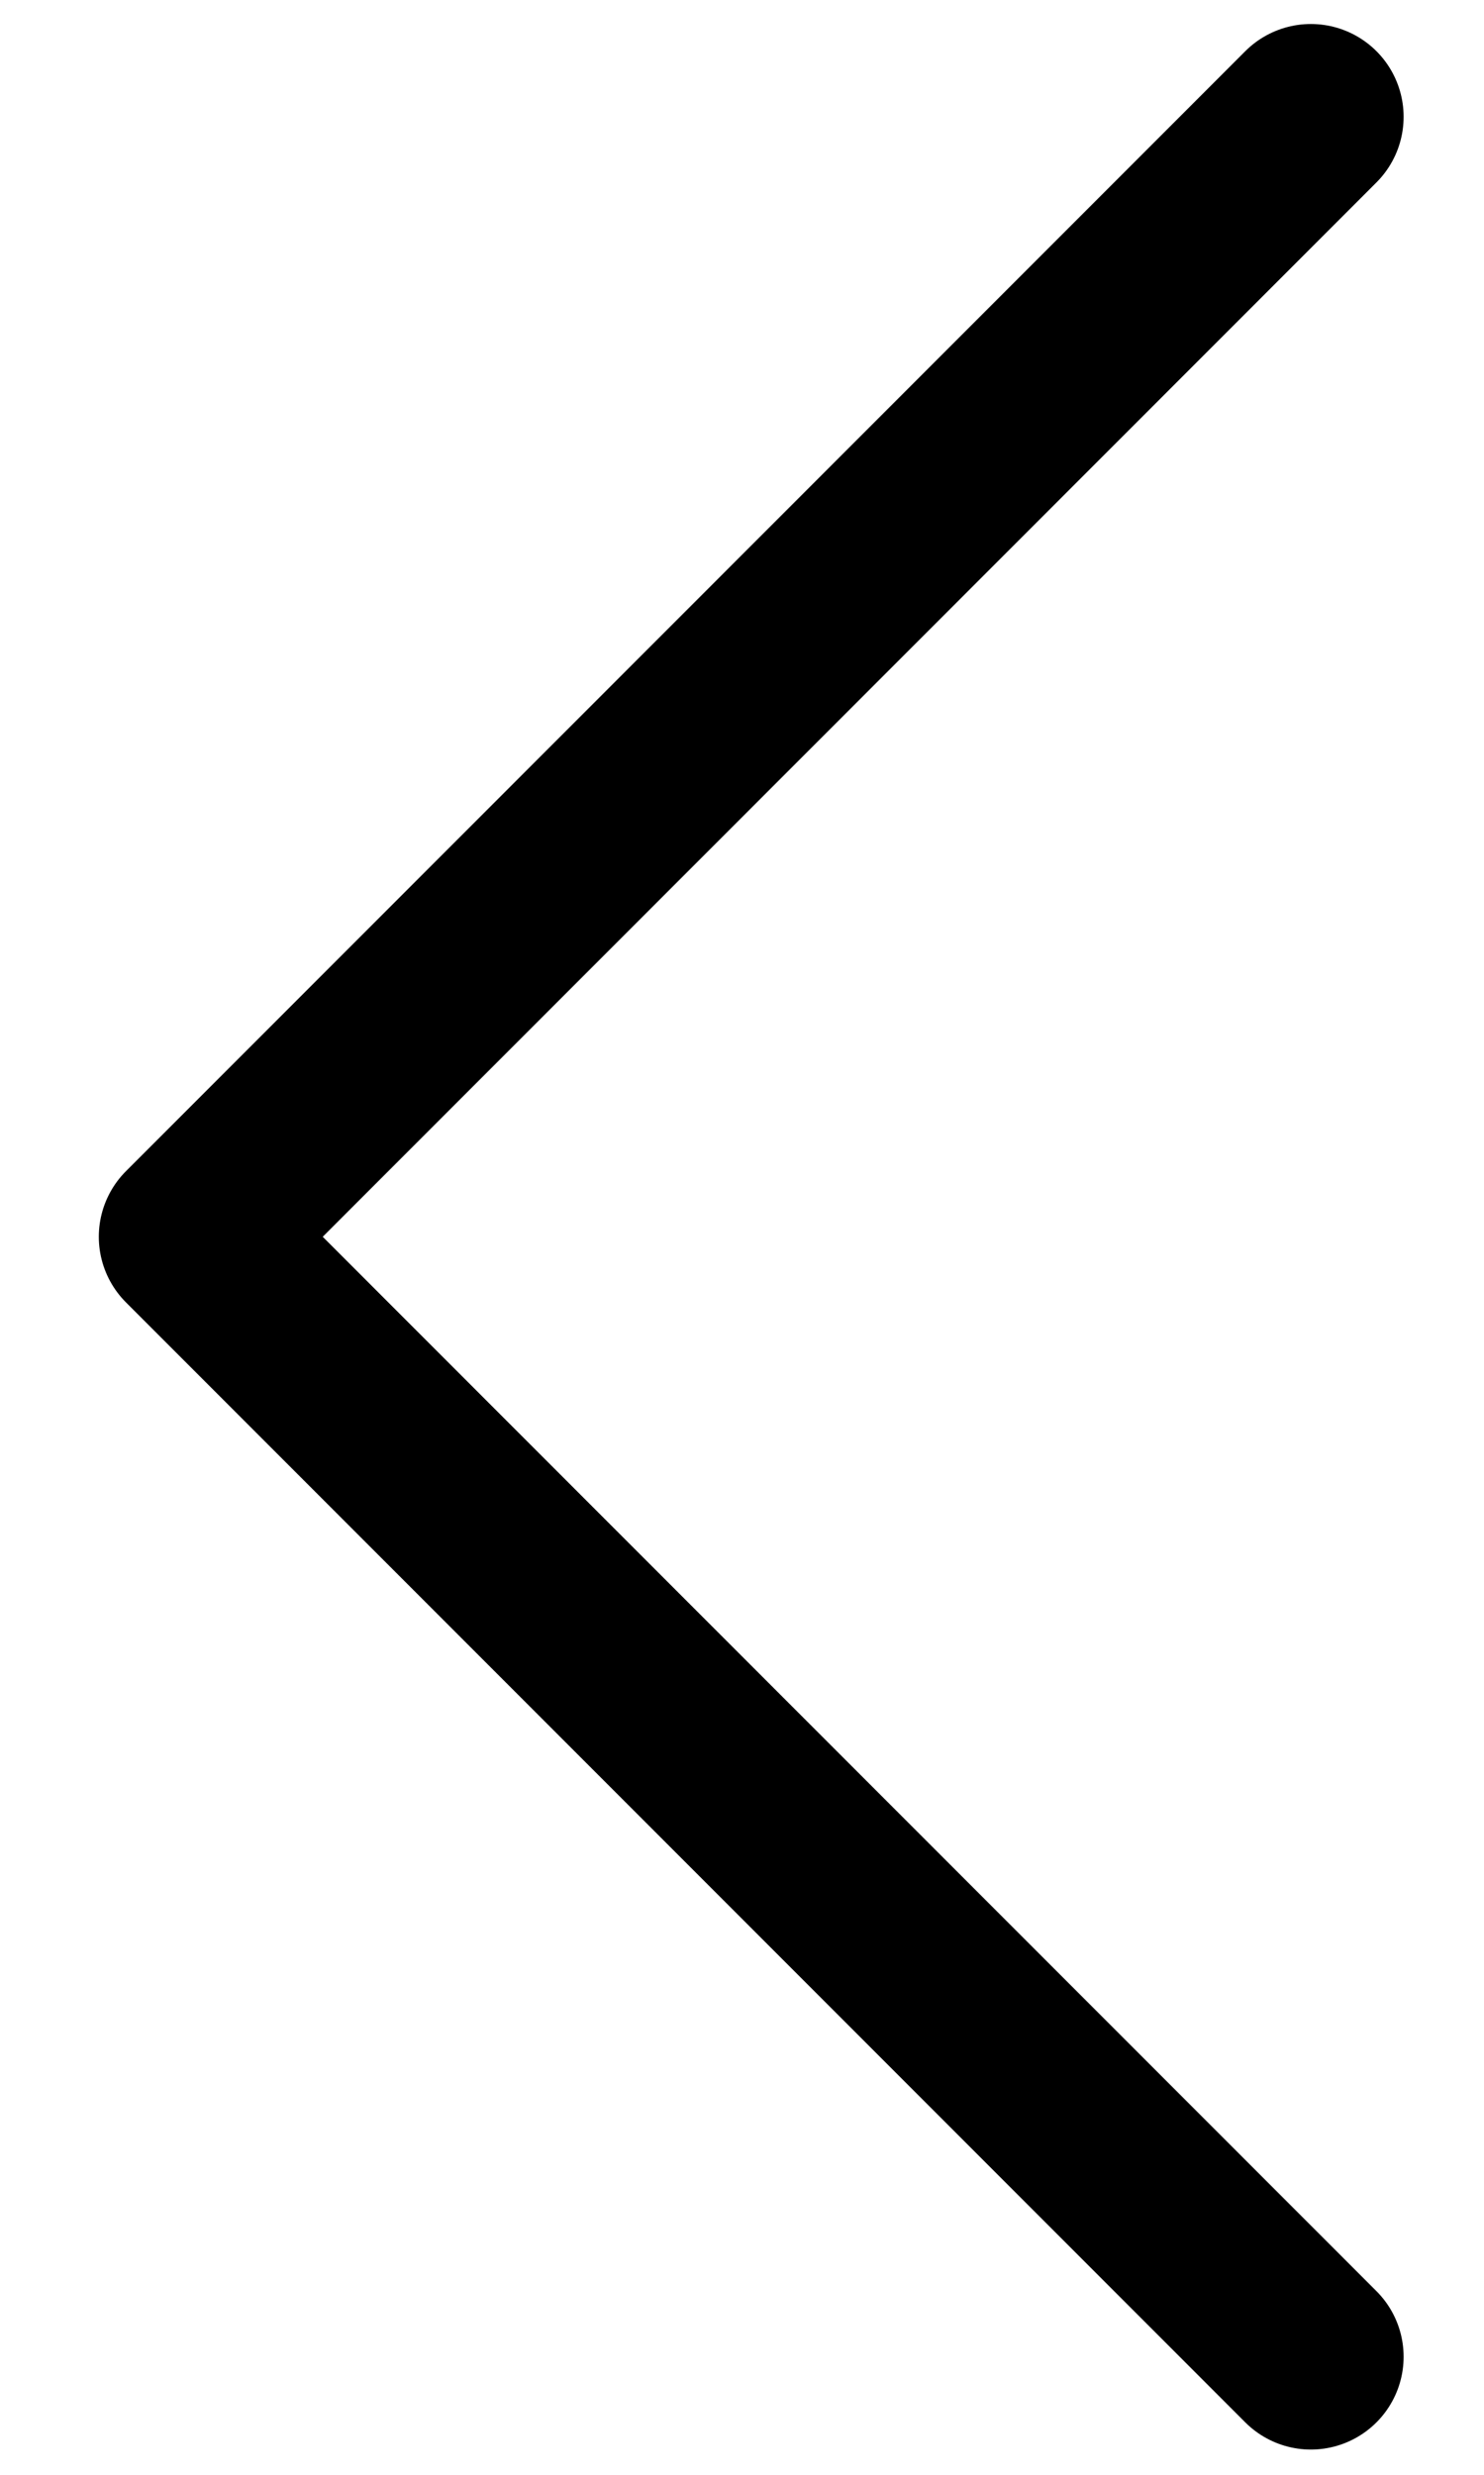
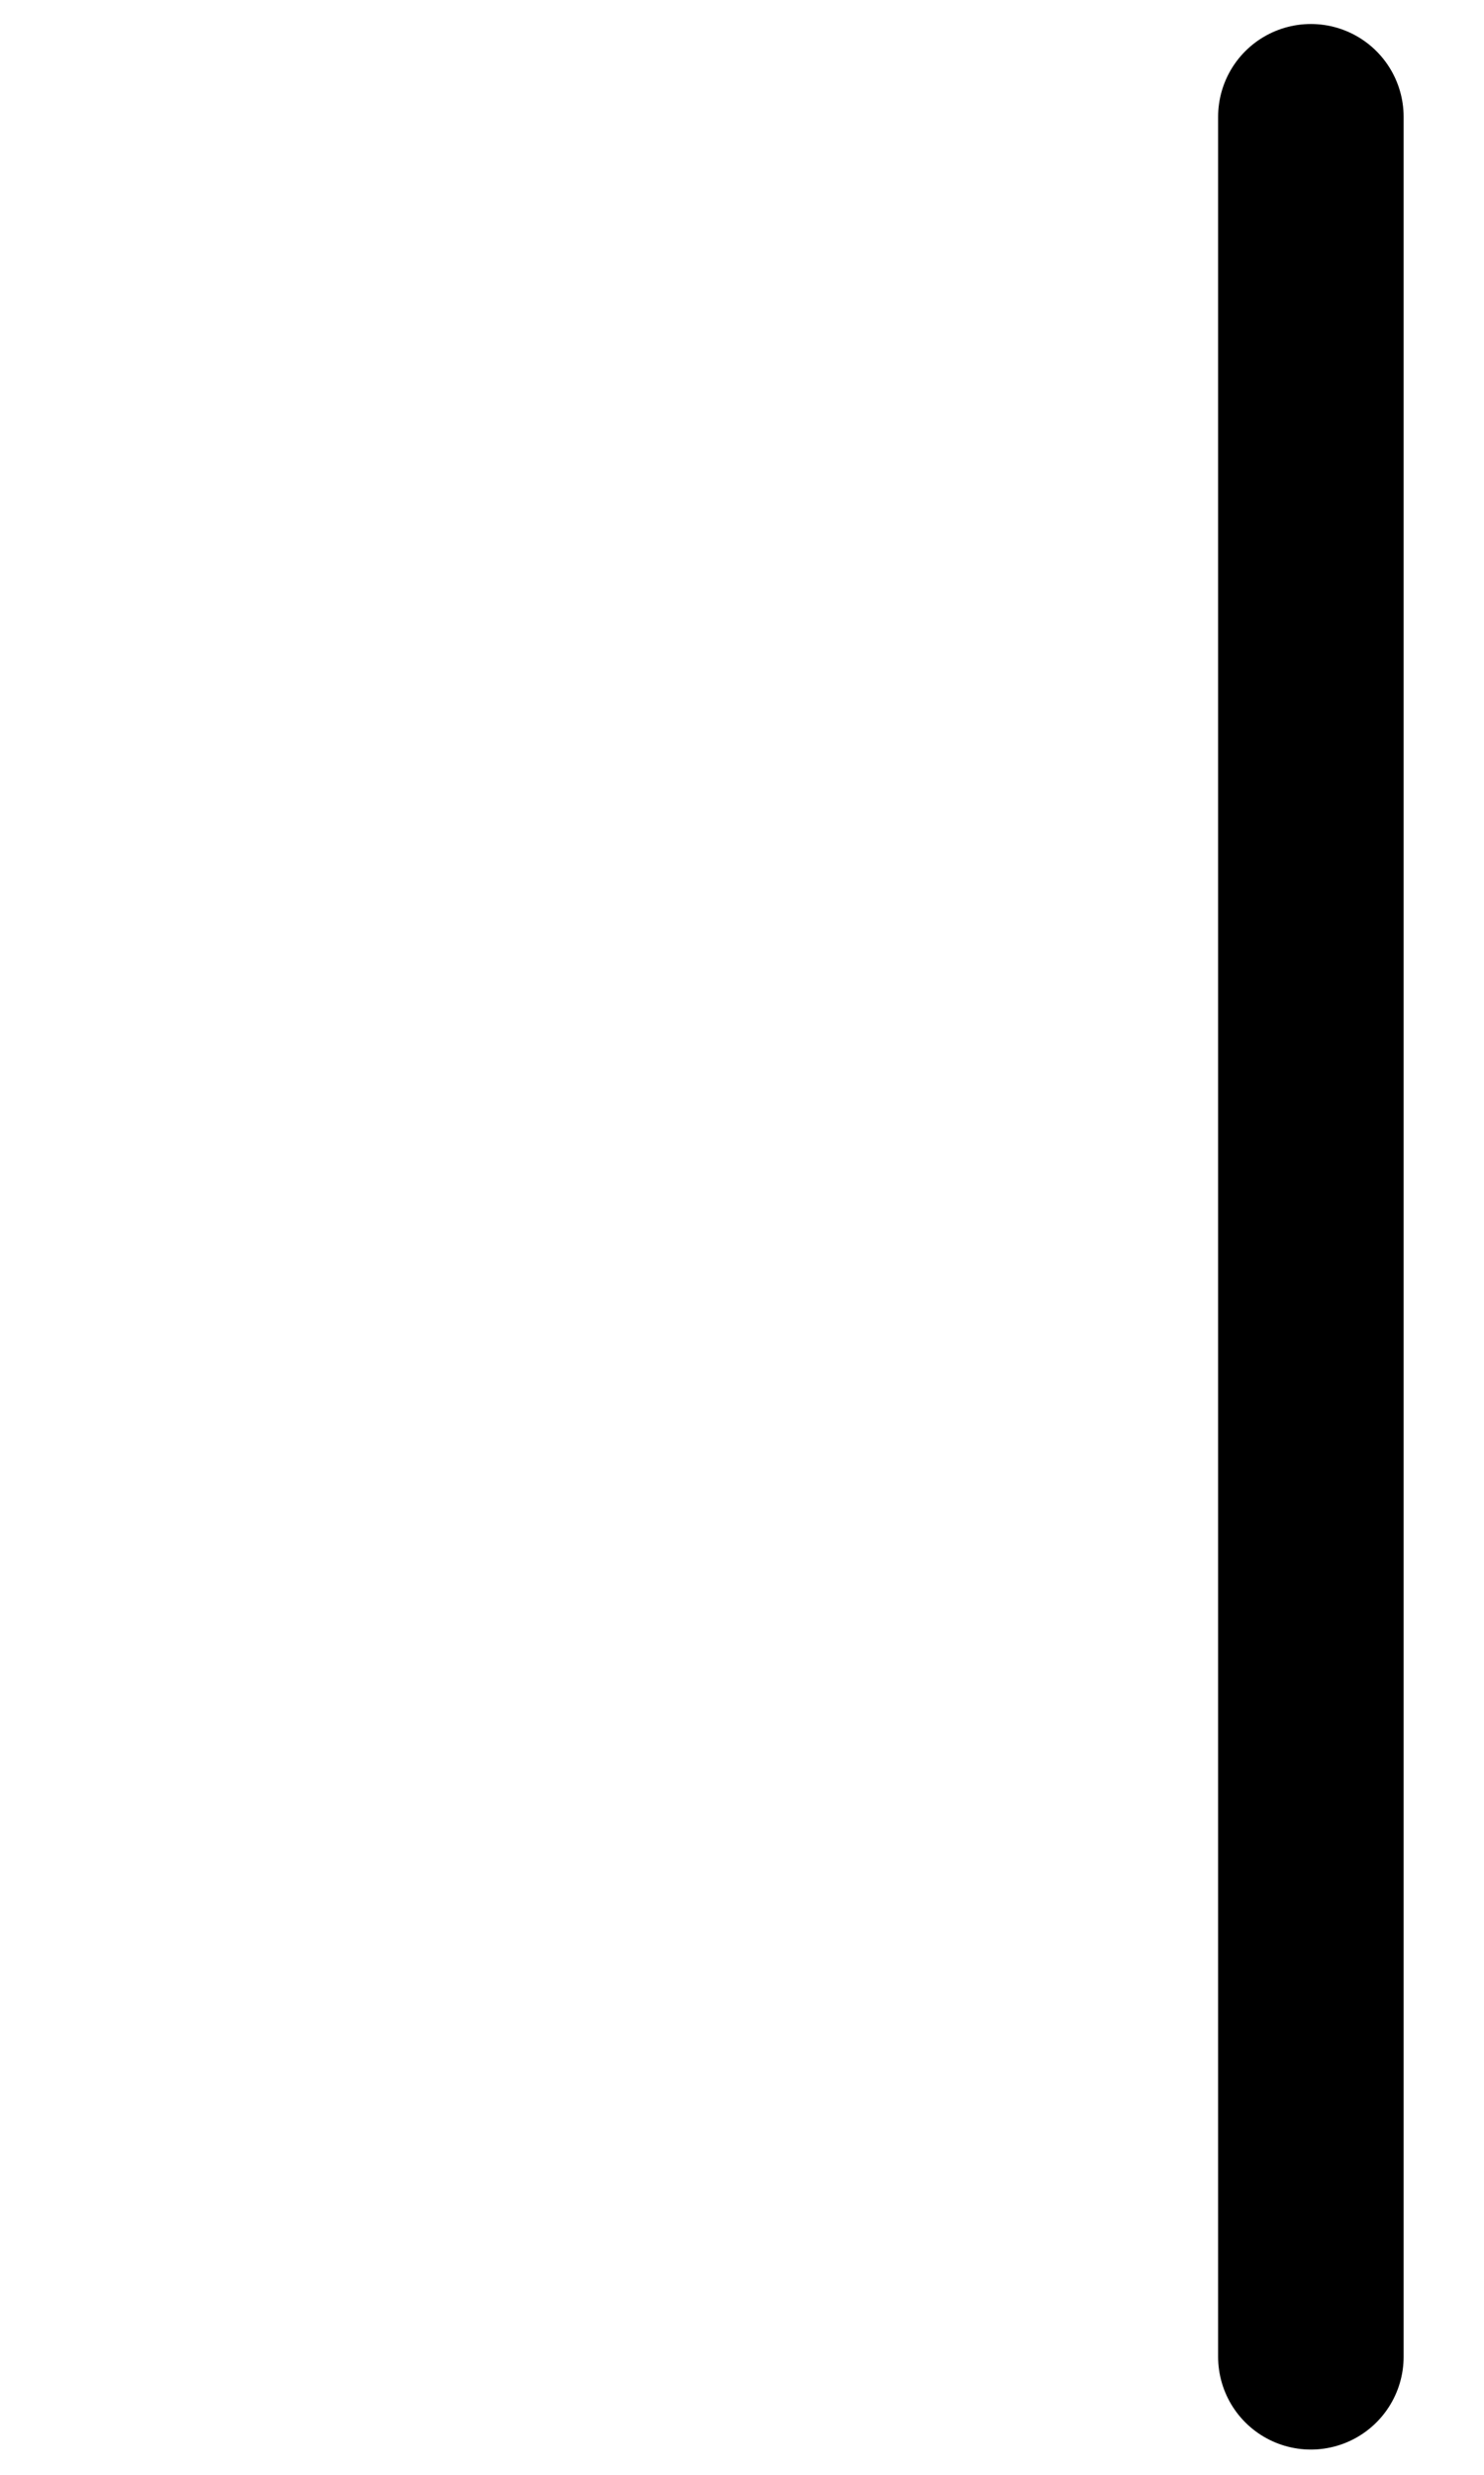
<svg xmlns="http://www.w3.org/2000/svg" width="12" height="20" viewBox="0 0 12 20" fill="none">
-   <path d="M10.6 0.944L1.549 9.995L10.6 19.046" stroke="black" stroke-width="1.5" stroke-linecap="round" stroke-linejoin="round" />
+   <path d="M10.6 0.944L10.6 19.046" stroke="black" stroke-width="1.5" stroke-linecap="round" stroke-linejoin="round" />
</svg>